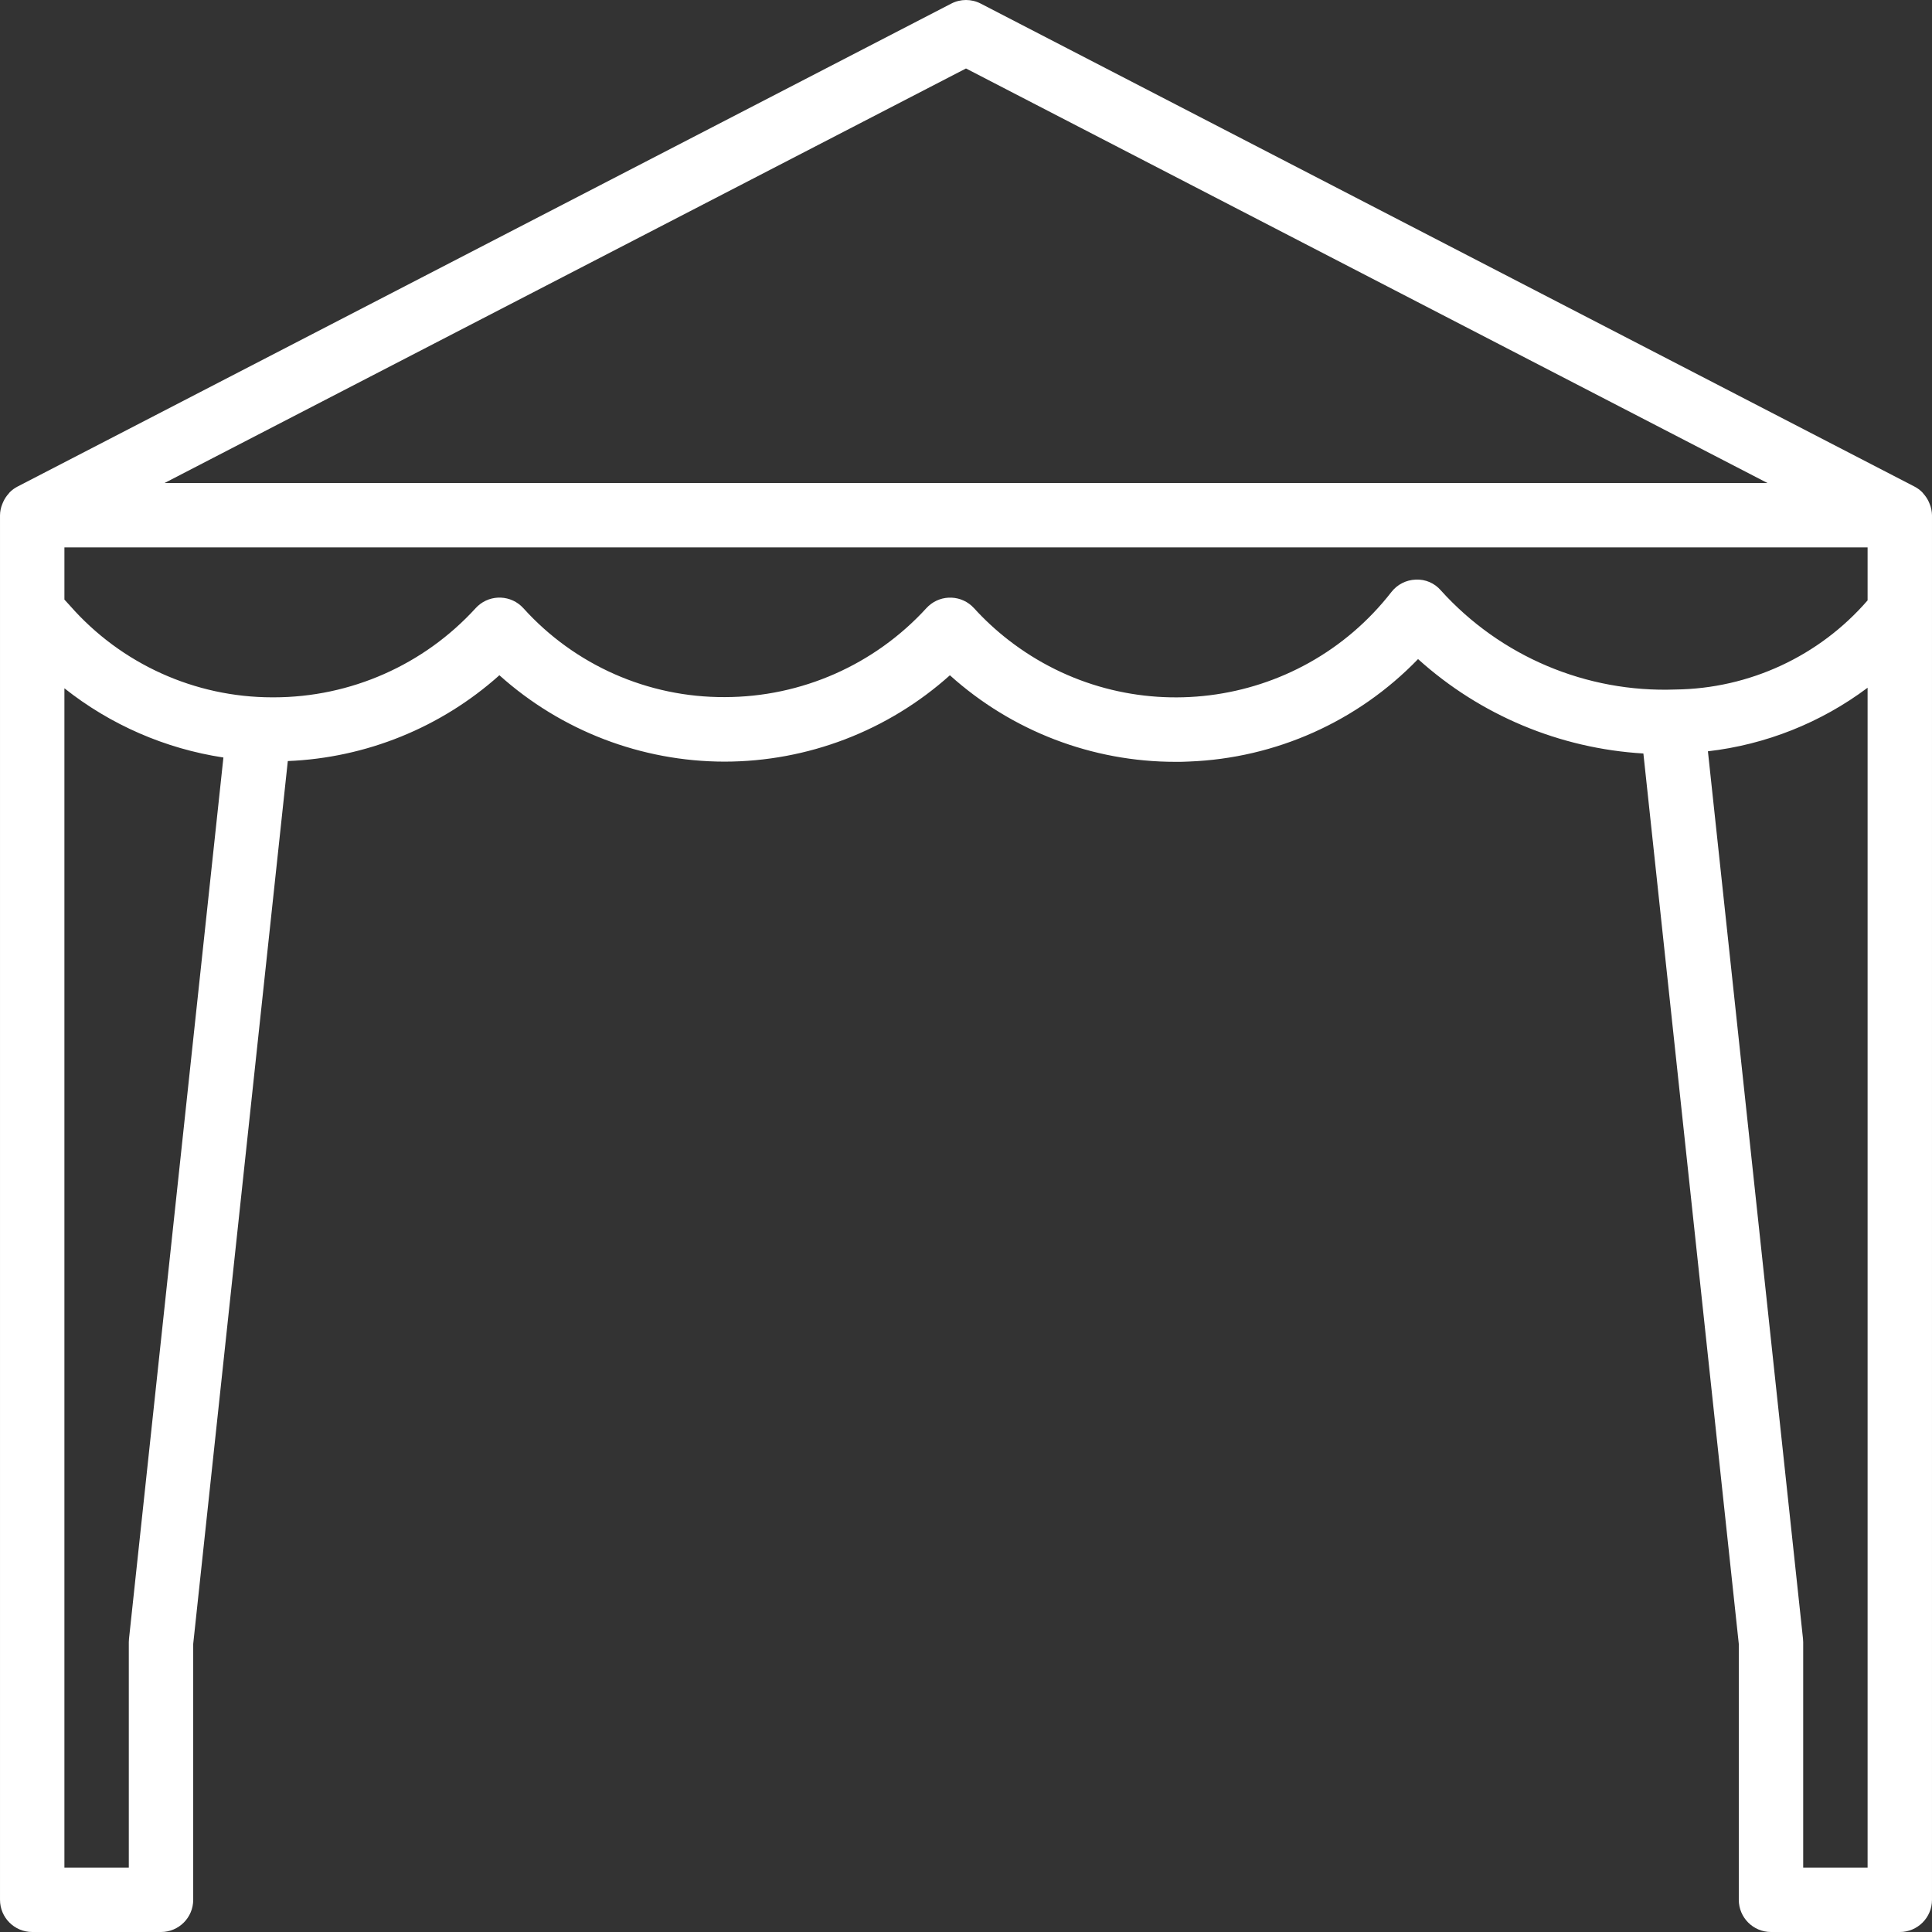
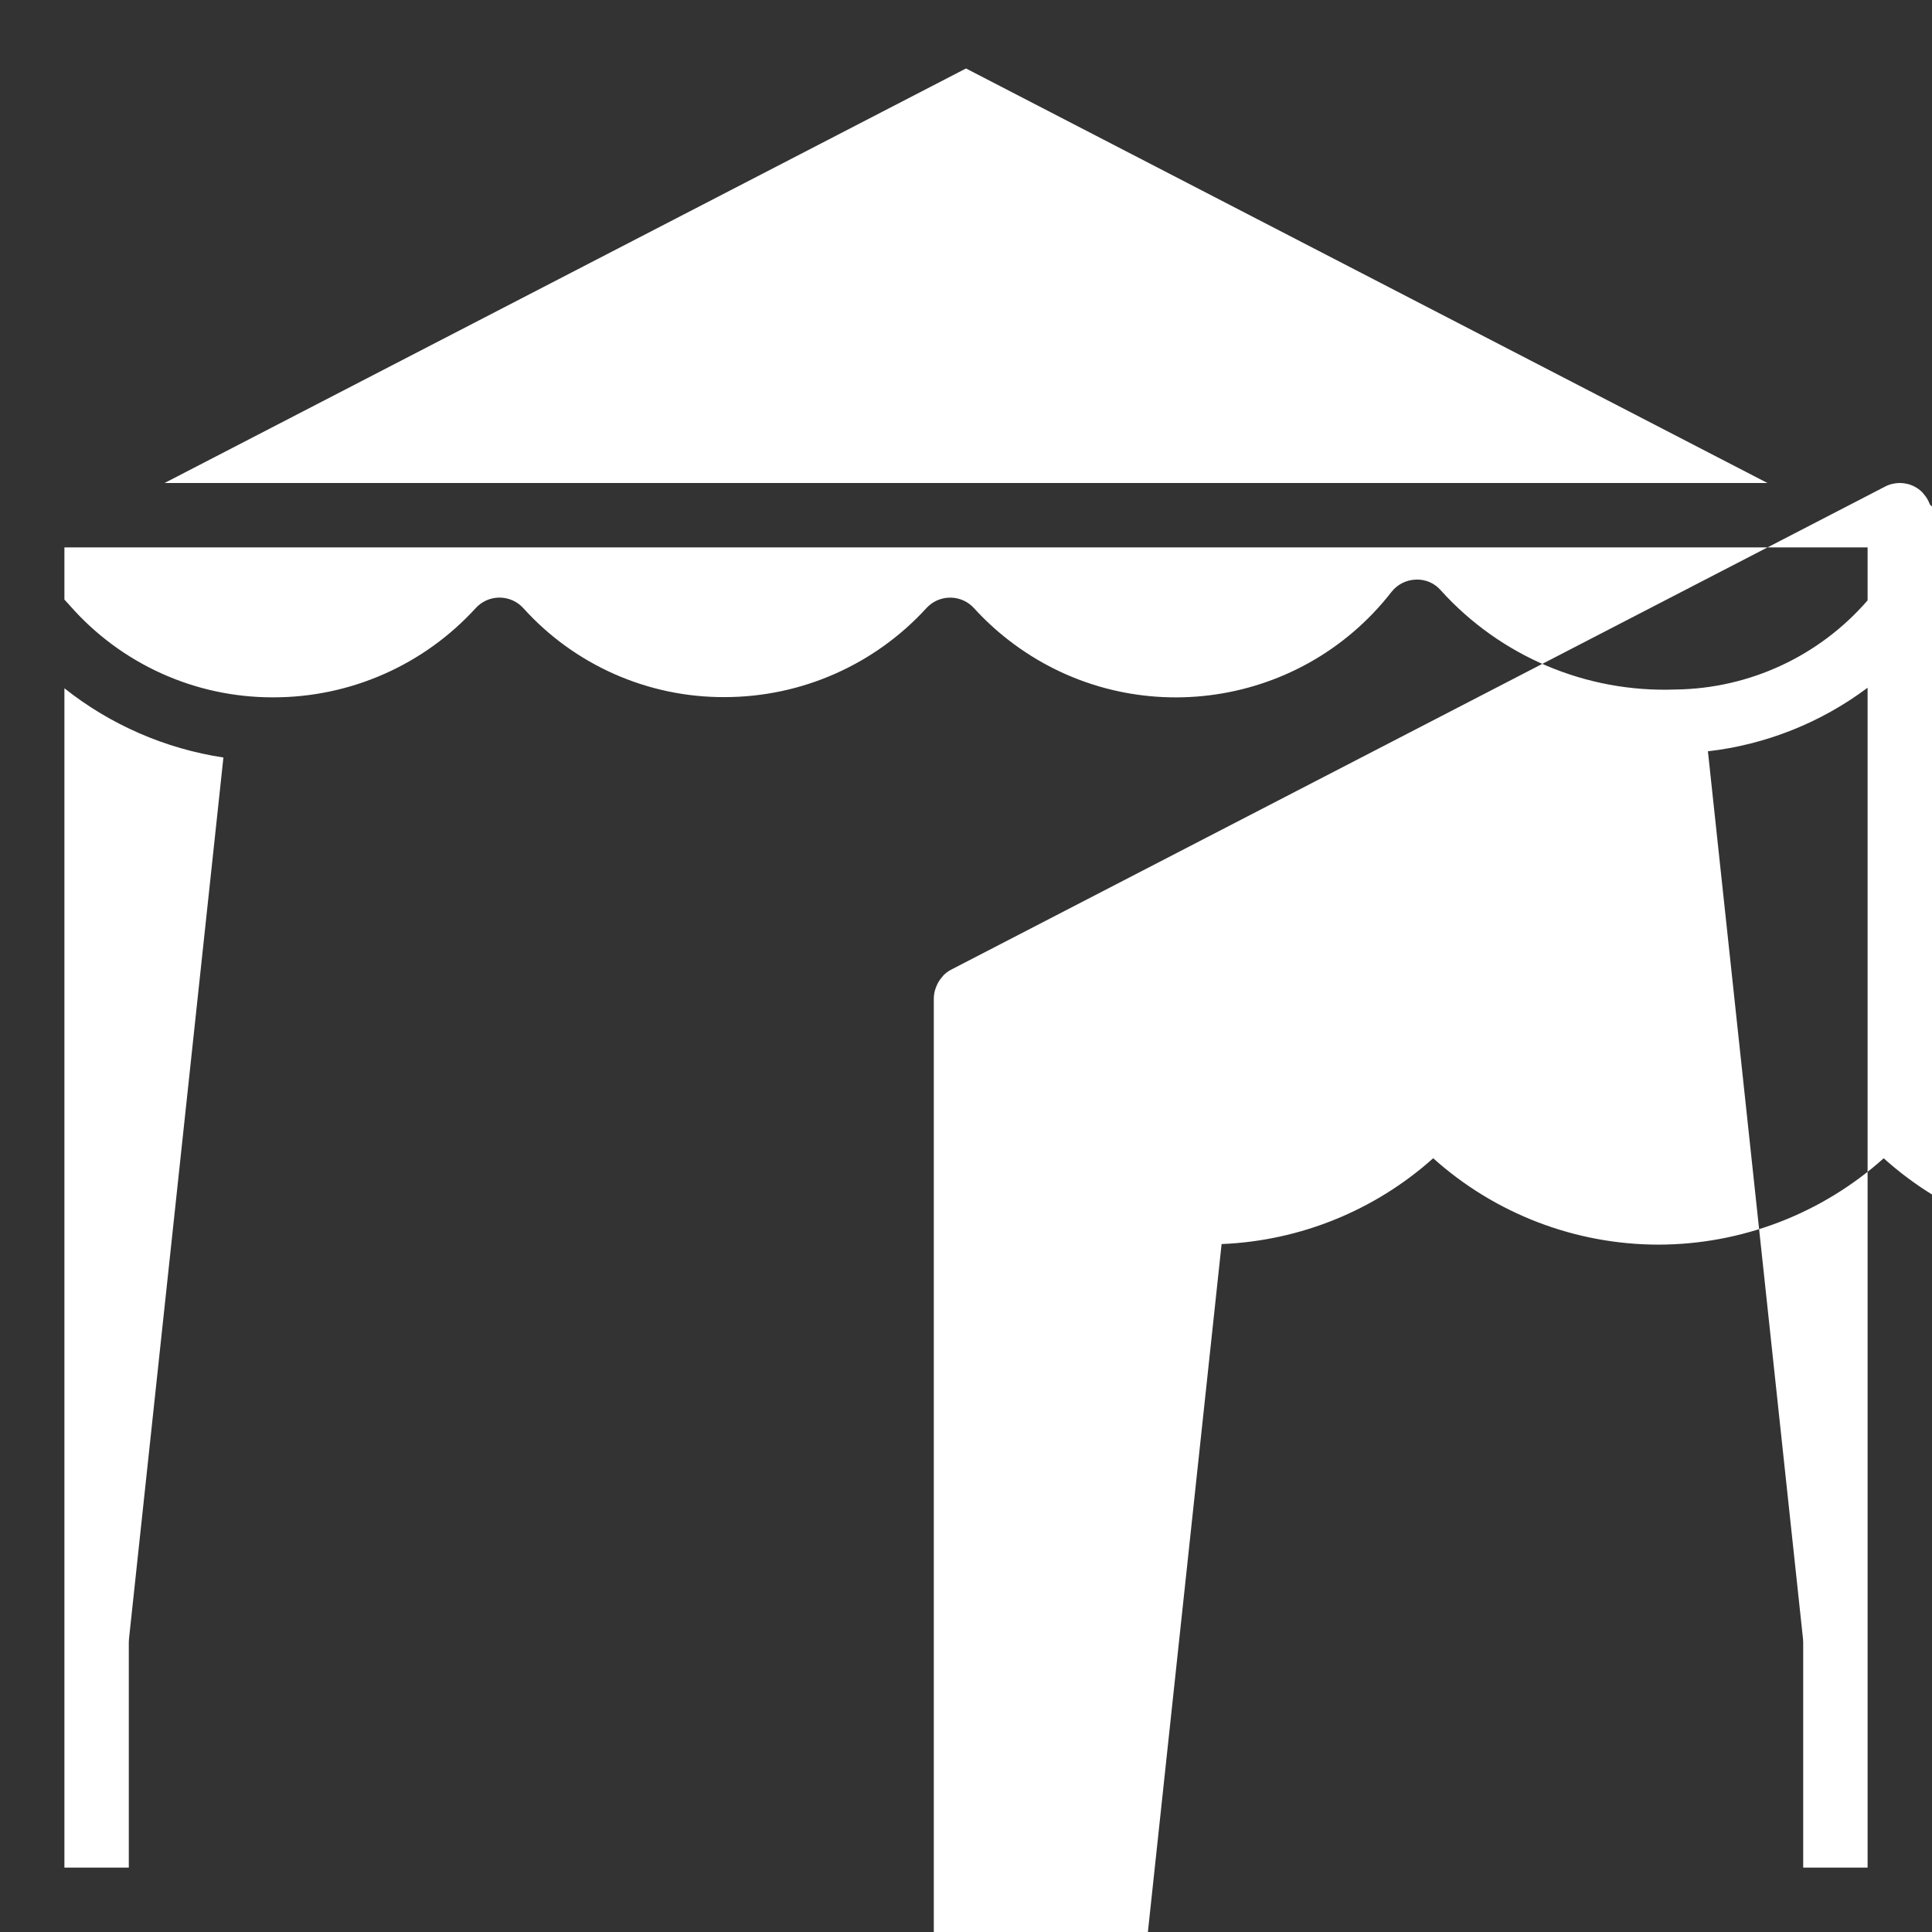
<svg xmlns="http://www.w3.org/2000/svg" version="1.1" id="Capa_1" x="0px" y="0px" viewBox="0 0 480.004 480.004" style="enable-background:new 0 0 480.004 480.004;" xml:space="preserve">
  <rect x="0" y="0" width="480.004" height="480.004" fill="#333333" stroke="none" />
  <g>
    <g>
-       <path fill="#fff" d="M479.442,125.244c-0.088-0.24-0.19-0.475-0.304-0.704c-0.331-0.683-0.756-1.316-1.264-1.88    c-0.112-0.12-0.192-0.264-0.312-0.376c-0.556-0.554-1.192-1.021-1.888-1.384l-232-120c-2.301-1.199-5.043-1.199-7.344,0l-232,120    c-0.697,0.366-1.336,0.832-1.896,1.384c-0.112,0.112-0.184,0.24-0.288,0.36c-0.52,0.567-0.951,1.209-1.28,1.904    c-0.114,0.226-0.216,0.458-0.304,0.696c-0.353,0.878-0.543,1.814-0.56,2.76v344c0,4.418,3.582,8,8,8h32c4.418,0,8-3.582,8-8    v-63.576l23.504-219.344c19.466-0.791,38.051-8.328,52.568-21.32c15.366,13.793,35.279,21.435,55.928,21.464    c20.671-0.018,40.609-7.657,56-21.456c15.384,13.858,35.359,21.52,56.064,21.504c1.088,0,2.192,0,3.296-0.072    c21.559-0.814,41.966-9.936,56.952-25.456c15.457,13.948,35.201,22.22,55.984,23.456l23.704,221.224v63.576c0,4.418,3.582,8,8,8    h32c4.418,0,8-3.582,8-8v-344C479.983,127.057,479.793,126.122,479.442,125.244z M240.002,17.012l199.12,102.992H40.882    L240.002,17.012z M32.05,407.156c-0.032,0.282-0.048,0.565-0.048,0.848v56h-16v-293c11.444,9.078,25.062,15.007,39.504,17.2    L32.05,407.156z M464.002,464.004h-16v-56c0-0.283-0.016-0.566-0.048-0.848L424.33,186.66c14.389-1.657,28.08-7.107,39.672-15.792    V464.004z M464.002,149.164c-12.014,13.876-29.399,21.937-47.752,22.144c-22.11,0.813-43.445-8.203-58.272-24.624    c-1.552-1.812-3.857-2.802-6.24-2.68c-2.375,0.08-4.591,1.212-6.048,3.088c-23.019,29.568-65.649,34.876-95.216,11.857    c-3.048-2.373-5.887-5.001-8.488-7.857c-2.977-3.265-8.036-3.499-11.302-0.522c-0.182,0.166-0.356,0.34-0.522,0.522    c-12.862,14.074-31.046,22.095-50.112,22.104c-19.068,0.09-37.269-7.953-50.04-22.112c-2.977-3.265-8.036-3.499-11.302-0.522    c-0.182,0.166-0.356,0.34-0.522,0.522c-12.868,14.115-31.084,22.161-50.184,22.168h-0.4c-19.221-0.019-37.505-8.305-50.192-22.744    l-1.408-1.544v-12.96h448V149.164z" />
+       <path fill="#fff" d="M479.442,125.244c-0.088-0.24-0.19-0.475-0.304-0.704c-0.331-0.683-0.756-1.316-1.264-1.88    c-0.112-0.12-0.192-0.264-0.312-0.376c-0.556-0.554-1.192-1.021-1.888-1.384c-2.301-1.199-5.043-1.199-7.344,0l-232,120    c-0.697,0.366-1.336,0.832-1.896,1.384c-0.112,0.112-0.184,0.24-0.288,0.36c-0.52,0.567-0.951,1.209-1.28,1.904    c-0.114,0.226-0.216,0.458-0.304,0.696c-0.353,0.878-0.543,1.814-0.56,2.76v344c0,4.418,3.582,8,8,8h32c4.418,0,8-3.582,8-8    v-63.576l23.504-219.344c19.466-0.791,38.051-8.328,52.568-21.32c15.366,13.793,35.279,21.435,55.928,21.464    c20.671-0.018,40.609-7.657,56-21.456c15.384,13.858,35.359,21.52,56.064,21.504c1.088,0,2.192,0,3.296-0.072    c21.559-0.814,41.966-9.936,56.952-25.456c15.457,13.948,35.201,22.22,55.984,23.456l23.704,221.224v63.576c0,4.418,3.582,8,8,8    h32c4.418,0,8-3.582,8-8v-344C479.983,127.057,479.793,126.122,479.442,125.244z M240.002,17.012l199.12,102.992H40.882    L240.002,17.012z M32.05,407.156c-0.032,0.282-0.048,0.565-0.048,0.848v56h-16v-293c11.444,9.078,25.062,15.007,39.504,17.2    L32.05,407.156z M464.002,464.004h-16v-56c0-0.283-0.016-0.566-0.048-0.848L424.33,186.66c14.389-1.657,28.08-7.107,39.672-15.792    V464.004z M464.002,149.164c-12.014,13.876-29.399,21.937-47.752,22.144c-22.11,0.813-43.445-8.203-58.272-24.624    c-1.552-1.812-3.857-2.802-6.24-2.68c-2.375,0.08-4.591,1.212-6.048,3.088c-23.019,29.568-65.649,34.876-95.216,11.857    c-3.048-2.373-5.887-5.001-8.488-7.857c-2.977-3.265-8.036-3.499-11.302-0.522c-0.182,0.166-0.356,0.34-0.522,0.522    c-12.862,14.074-31.046,22.095-50.112,22.104c-19.068,0.09-37.269-7.953-50.04-22.112c-2.977-3.265-8.036-3.499-11.302-0.522    c-0.182,0.166-0.356,0.34-0.522,0.522c-12.868,14.115-31.084,22.161-50.184,22.168h-0.4c-19.221-0.019-37.505-8.305-50.192-22.744    l-1.408-1.544v-12.96h448V149.164z" />
    </g>
  </g>
</svg>